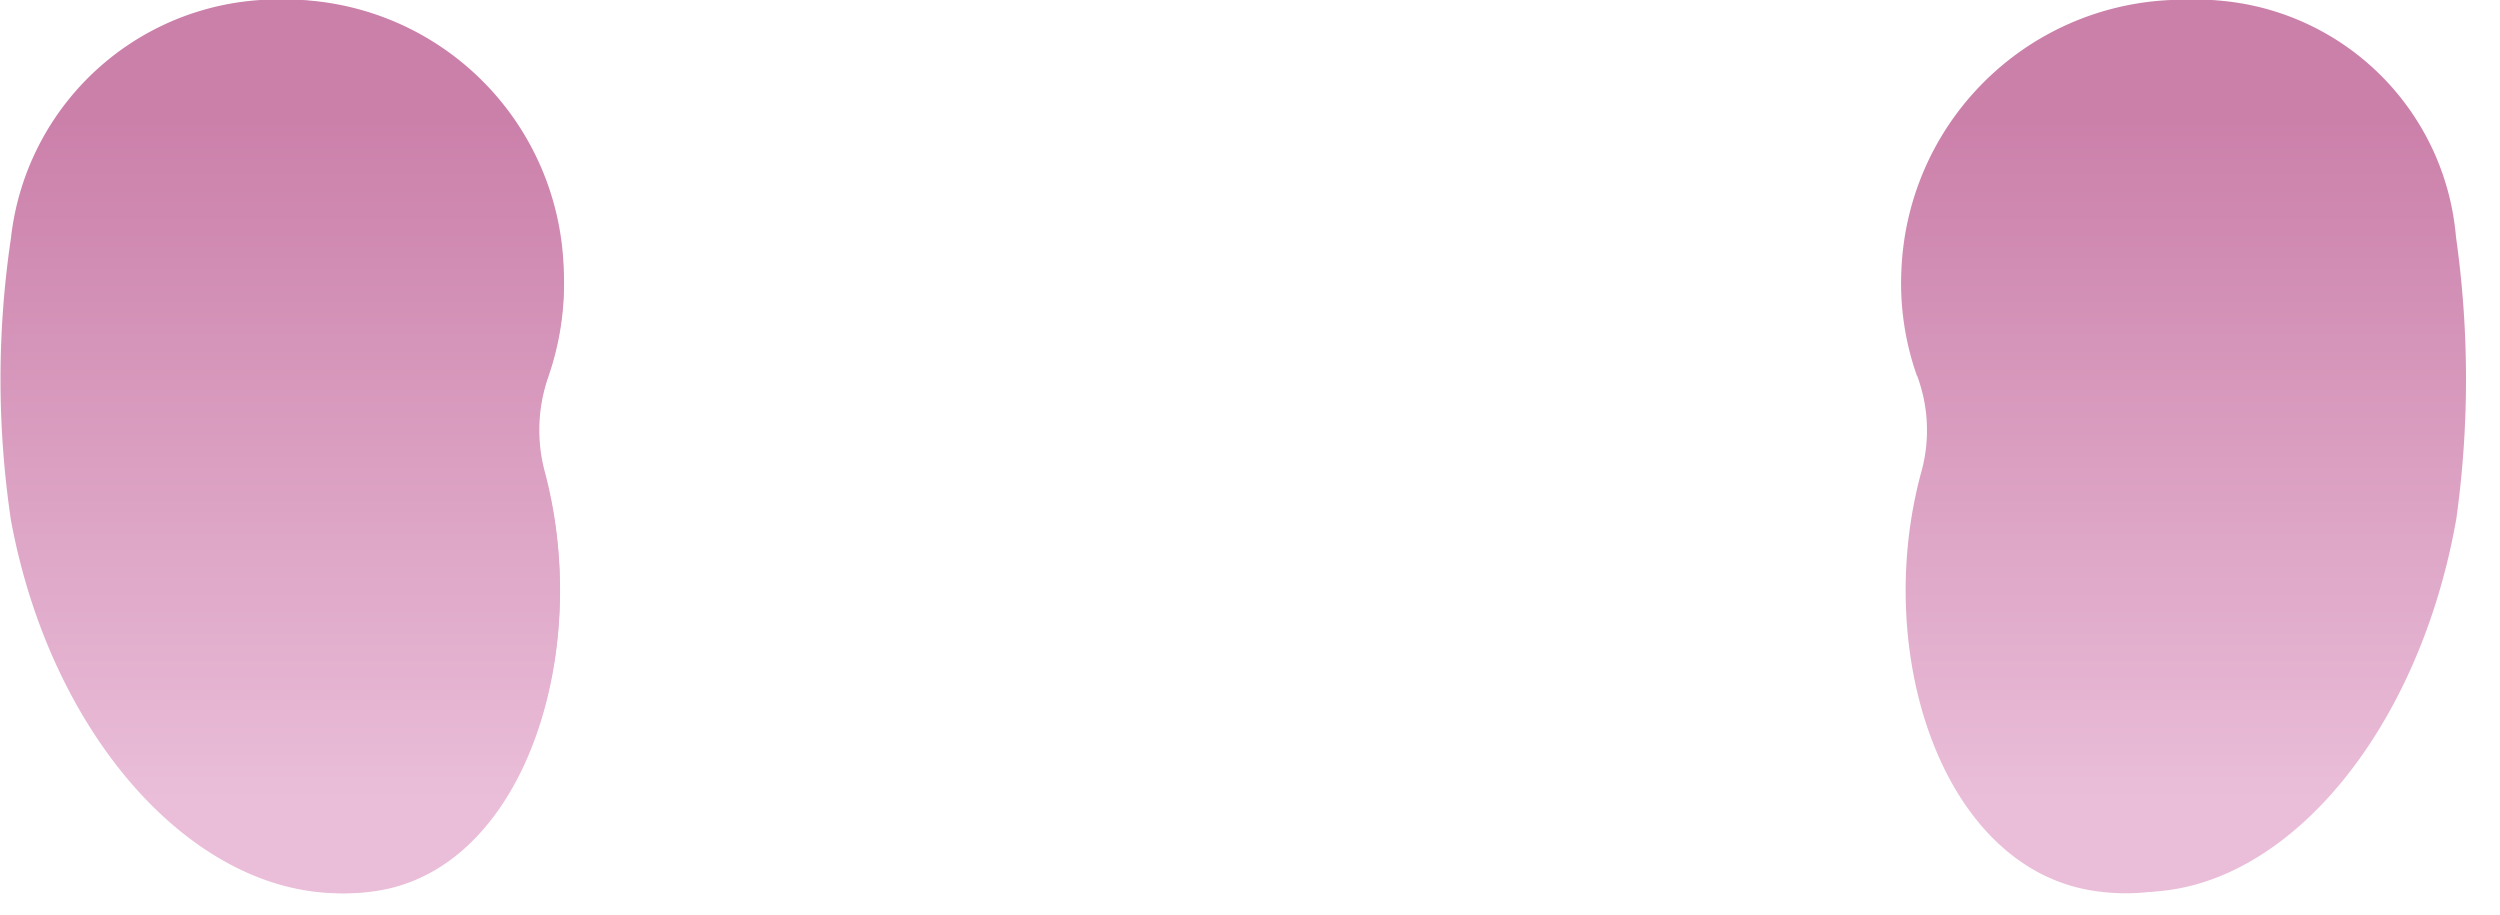
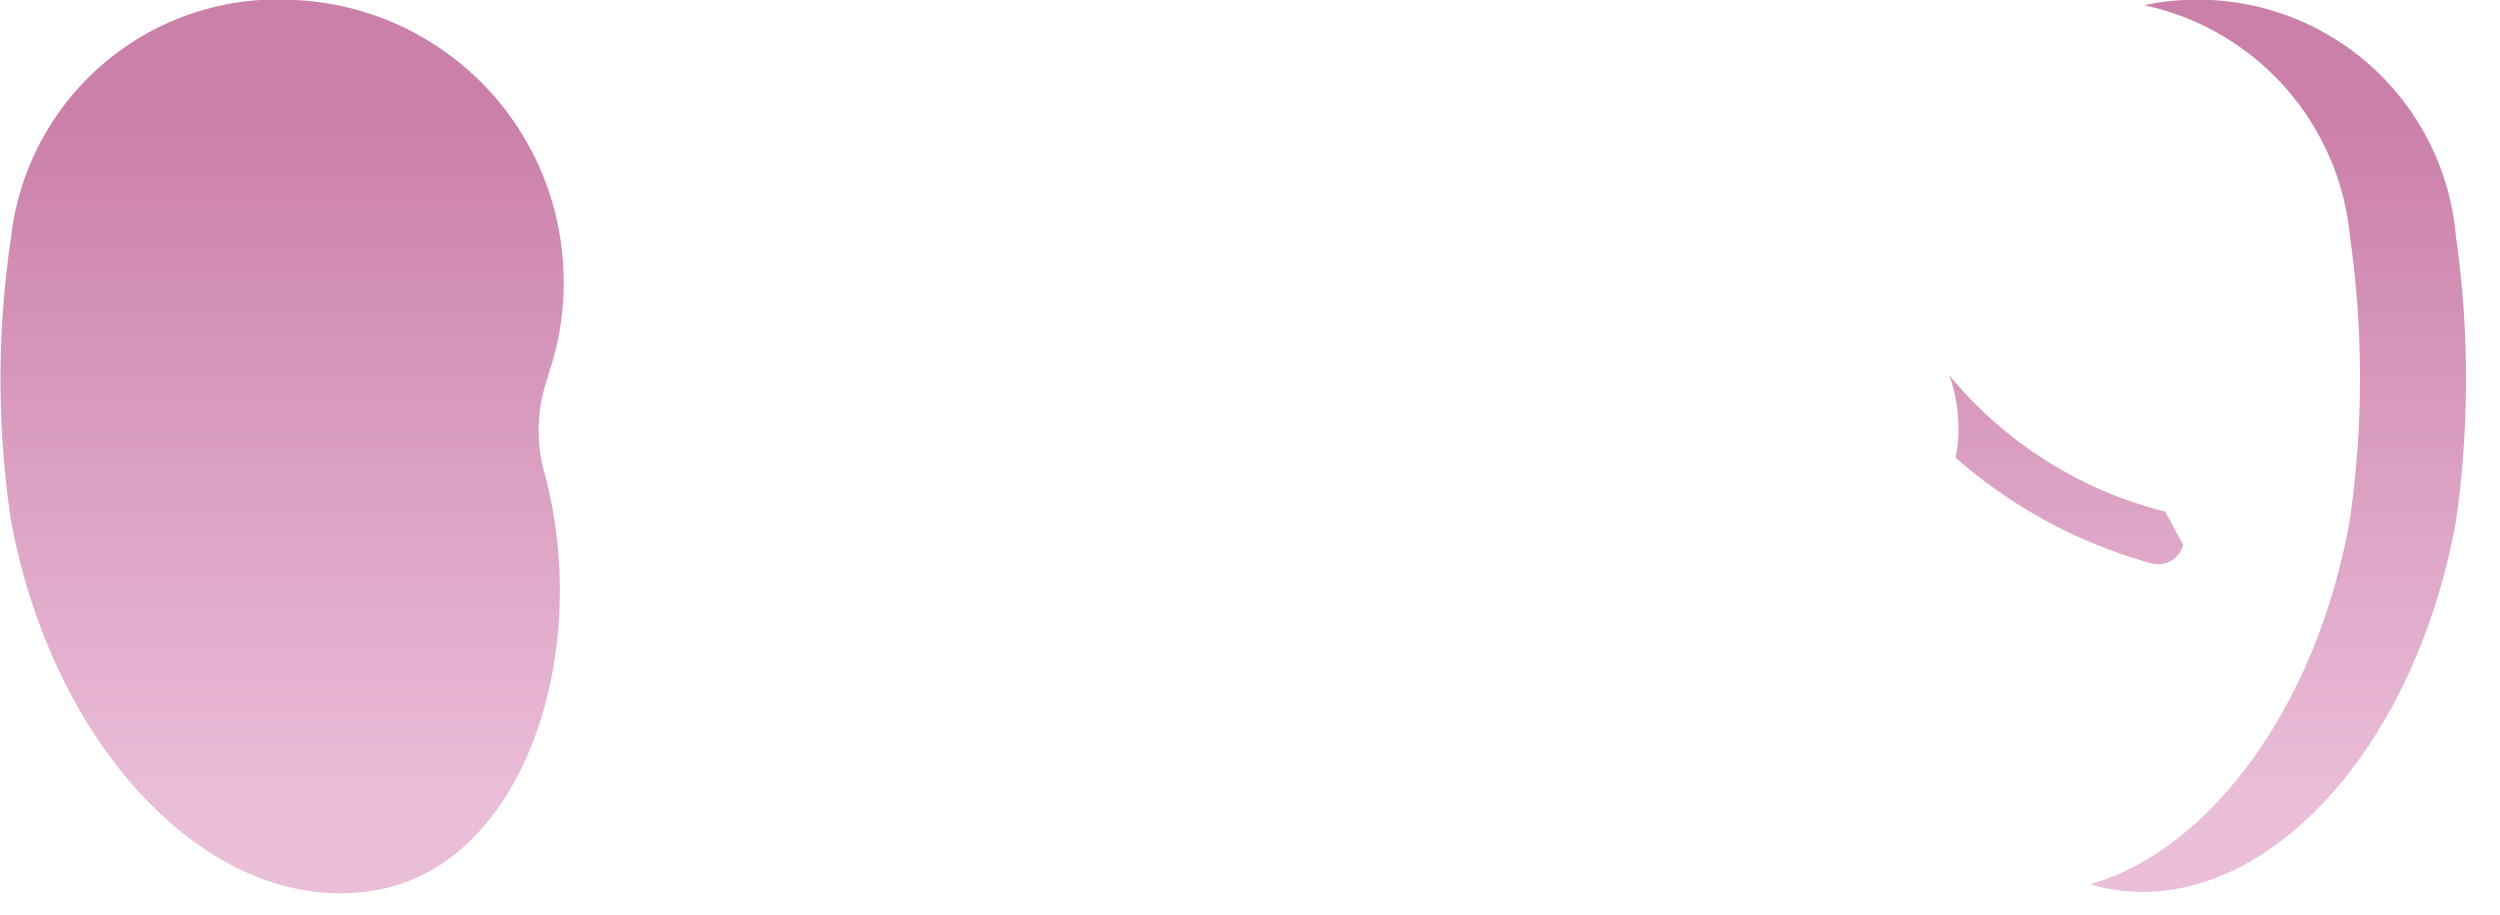
<svg xmlns="http://www.w3.org/2000/svg" xmlns:xlink="http://www.w3.org/1999/xlink" id="Layer_1" data-name="Layer 1" width="71" height="26" viewBox="0 0 71 26">
  <defs>
    <style>.cls-1{fill:url(#linear-gradient);}.cls-2{fill:url(#linear-gradient-2);}.cls-3{fill:url(#linear-gradient-3);}.cls-4{fill:url(#linear-gradient-4);}.cls-5{fill:url(#linear-gradient-5);}.cls-6{fill:url(#linear-gradient-6);}</style>
    <linearGradient id="linear-gradient" x1="8.01" y1="3.21" x2="8.01" y2="22.86" gradientUnits="userSpaceOnUse">
      <stop offset="0.01" stop-color="#cb80aa" />
      <stop offset="1" stop-color="#eabed9" />
    </linearGradient>
    <linearGradient id="linear-gradient-2" x1="11.35" y1="3.21" x2="11.35" y2="22.86" xlink:href="#linear-gradient" />
    <linearGradient id="linear-gradient-3" x1="11.35" y1="3.21" x2="11.35" y2="22.86" xlink:href="#linear-gradient" />
    <linearGradient id="linear-gradient-4" x1="62.01" y1="3.21" x2="62.01" y2="22.86" xlink:href="#linear-gradient" />
    <linearGradient id="linear-gradient-5" x1="64.68" y1="3.21" x2="64.68" y2="22.86" xlink:href="#linear-gradient" />
    <linearGradient id="linear-gradient-6" x1="58.67" y1="3.21" x2="58.67" y2="22.86" xlink:href="#linear-gradient" />
  </defs>
  <path class="cls-1" d="M15.57,10.68a4.51,4.51,0,0,0-.13,2.67c1.41,5.07-.5,11.13-4.7,11.92-4.58.85-9.2-3.85-10.43-10.5a27.23,27.23,0,0,1,0-8A7.62,7.62,0,0,1,8.37,0,8,8,0,0,1,16,7.67a7.88,7.88,0,0,1-.44,3Z" />
-   <path class="cls-2" d="M15.58,10.68a8.08,8.08,0,0,0,.43-3A7.89,7.89,0,0,0,8.57,0,7.76,7.76,0,0,0,6.68.15a8,8,0,0,1,6.26,7.52c0,1.06.22,5.75-2.89,7.34.61,1.79,3.3.1,3.21,2.94-.13,3.64-1.23,6.06-5,7.2a5.66,5.66,0,0,0,2.62.12c4.09-.79,5.95-6.85,4.58-11.92a4.59,4.59,0,0,1,.12-2.67Z" />
-   <path class="cls-3" d="M14.62,10.87a4.24,4.24,0,0,0-.18,2.23A13.61,13.61,0,0,1,8.93,16,.73.73,0,0,1,8,15.49a.73.73,0,0,1,.5-.89,10.88,10.88,0,0,0,6.15-3.92,1.46,1.46,0,0,1-.07.19Z" />
-   <path class="cls-4" d="M54.45,10.68a4.43,4.43,0,0,1,.13,2.67c-1.41,5.07.5,11.13,4.71,11.92,4.58.85,9.2-3.85,10.42-10.5a26.89,26.89,0,0,0,0-8A7.61,7.61,0,0,0,61.66,0,8,8,0,0,0,54,7.67a7.88,7.88,0,0,0,.44,3Z" />
  <path class="cls-5" d="M69.75,6.73A7.36,7.36,0,0,0,62.05,0,6.23,6.23,0,0,0,60.9.15a7.43,7.43,0,0,1,5.84,6.58,28.3,28.3,0,0,1,0,8c-.93,5.34-4,9.42-7.37,10.38a3.74,3.74,0,0,0,.45.12c4.37.85,8.77-3.85,9.94-10.5A28.74,28.74,0,0,0,69.75,6.73Z" />
-   <path class="cls-6" d="M62,15.47a.73.73,0,0,1-.9.53,14.14,14.14,0,0,1-5.56-3,4.44,4.44,0,0,0-.18-2.34h0a11.62,11.62,0,0,0,6.13,3.87A.75.75,0,0,1,62,15.47Z" />
+   <path class="cls-6" d="M62,15.47a.73.73,0,0,1-.9.53,14.14,14.14,0,0,1-5.56-3,4.44,4.44,0,0,0-.18-2.34h0a11.62,11.62,0,0,0,6.13,3.87Z" />
</svg>